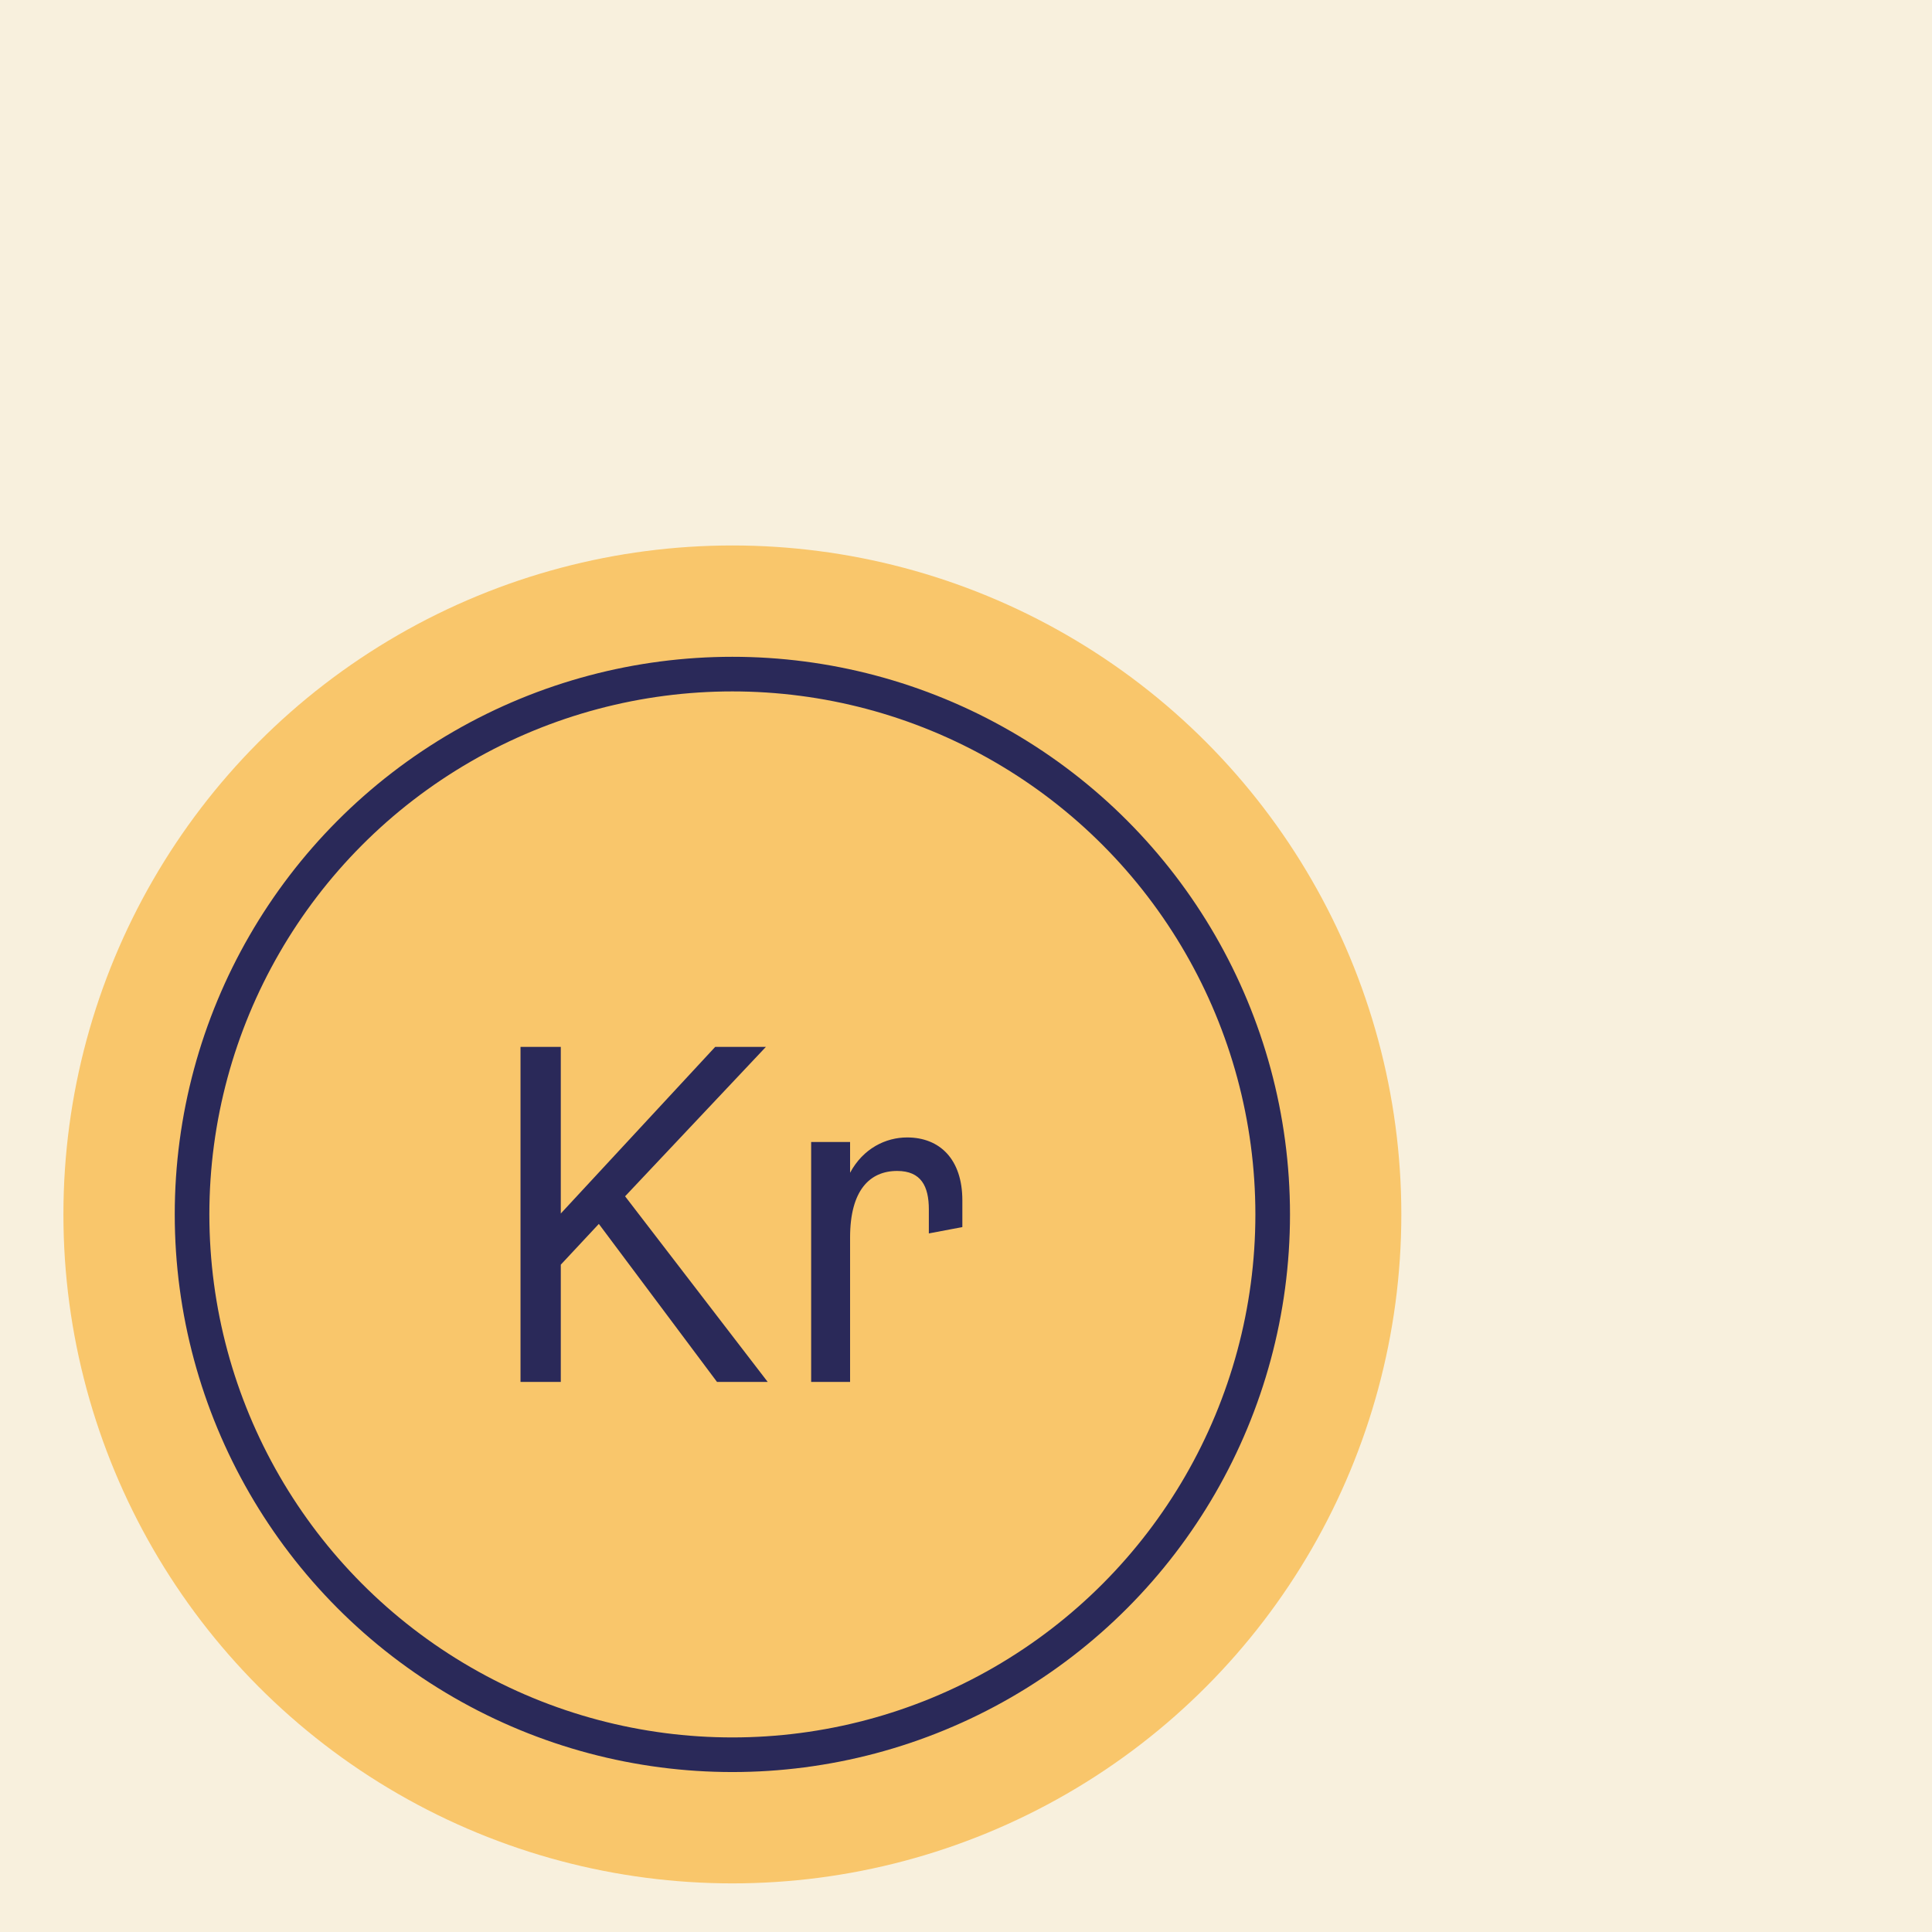
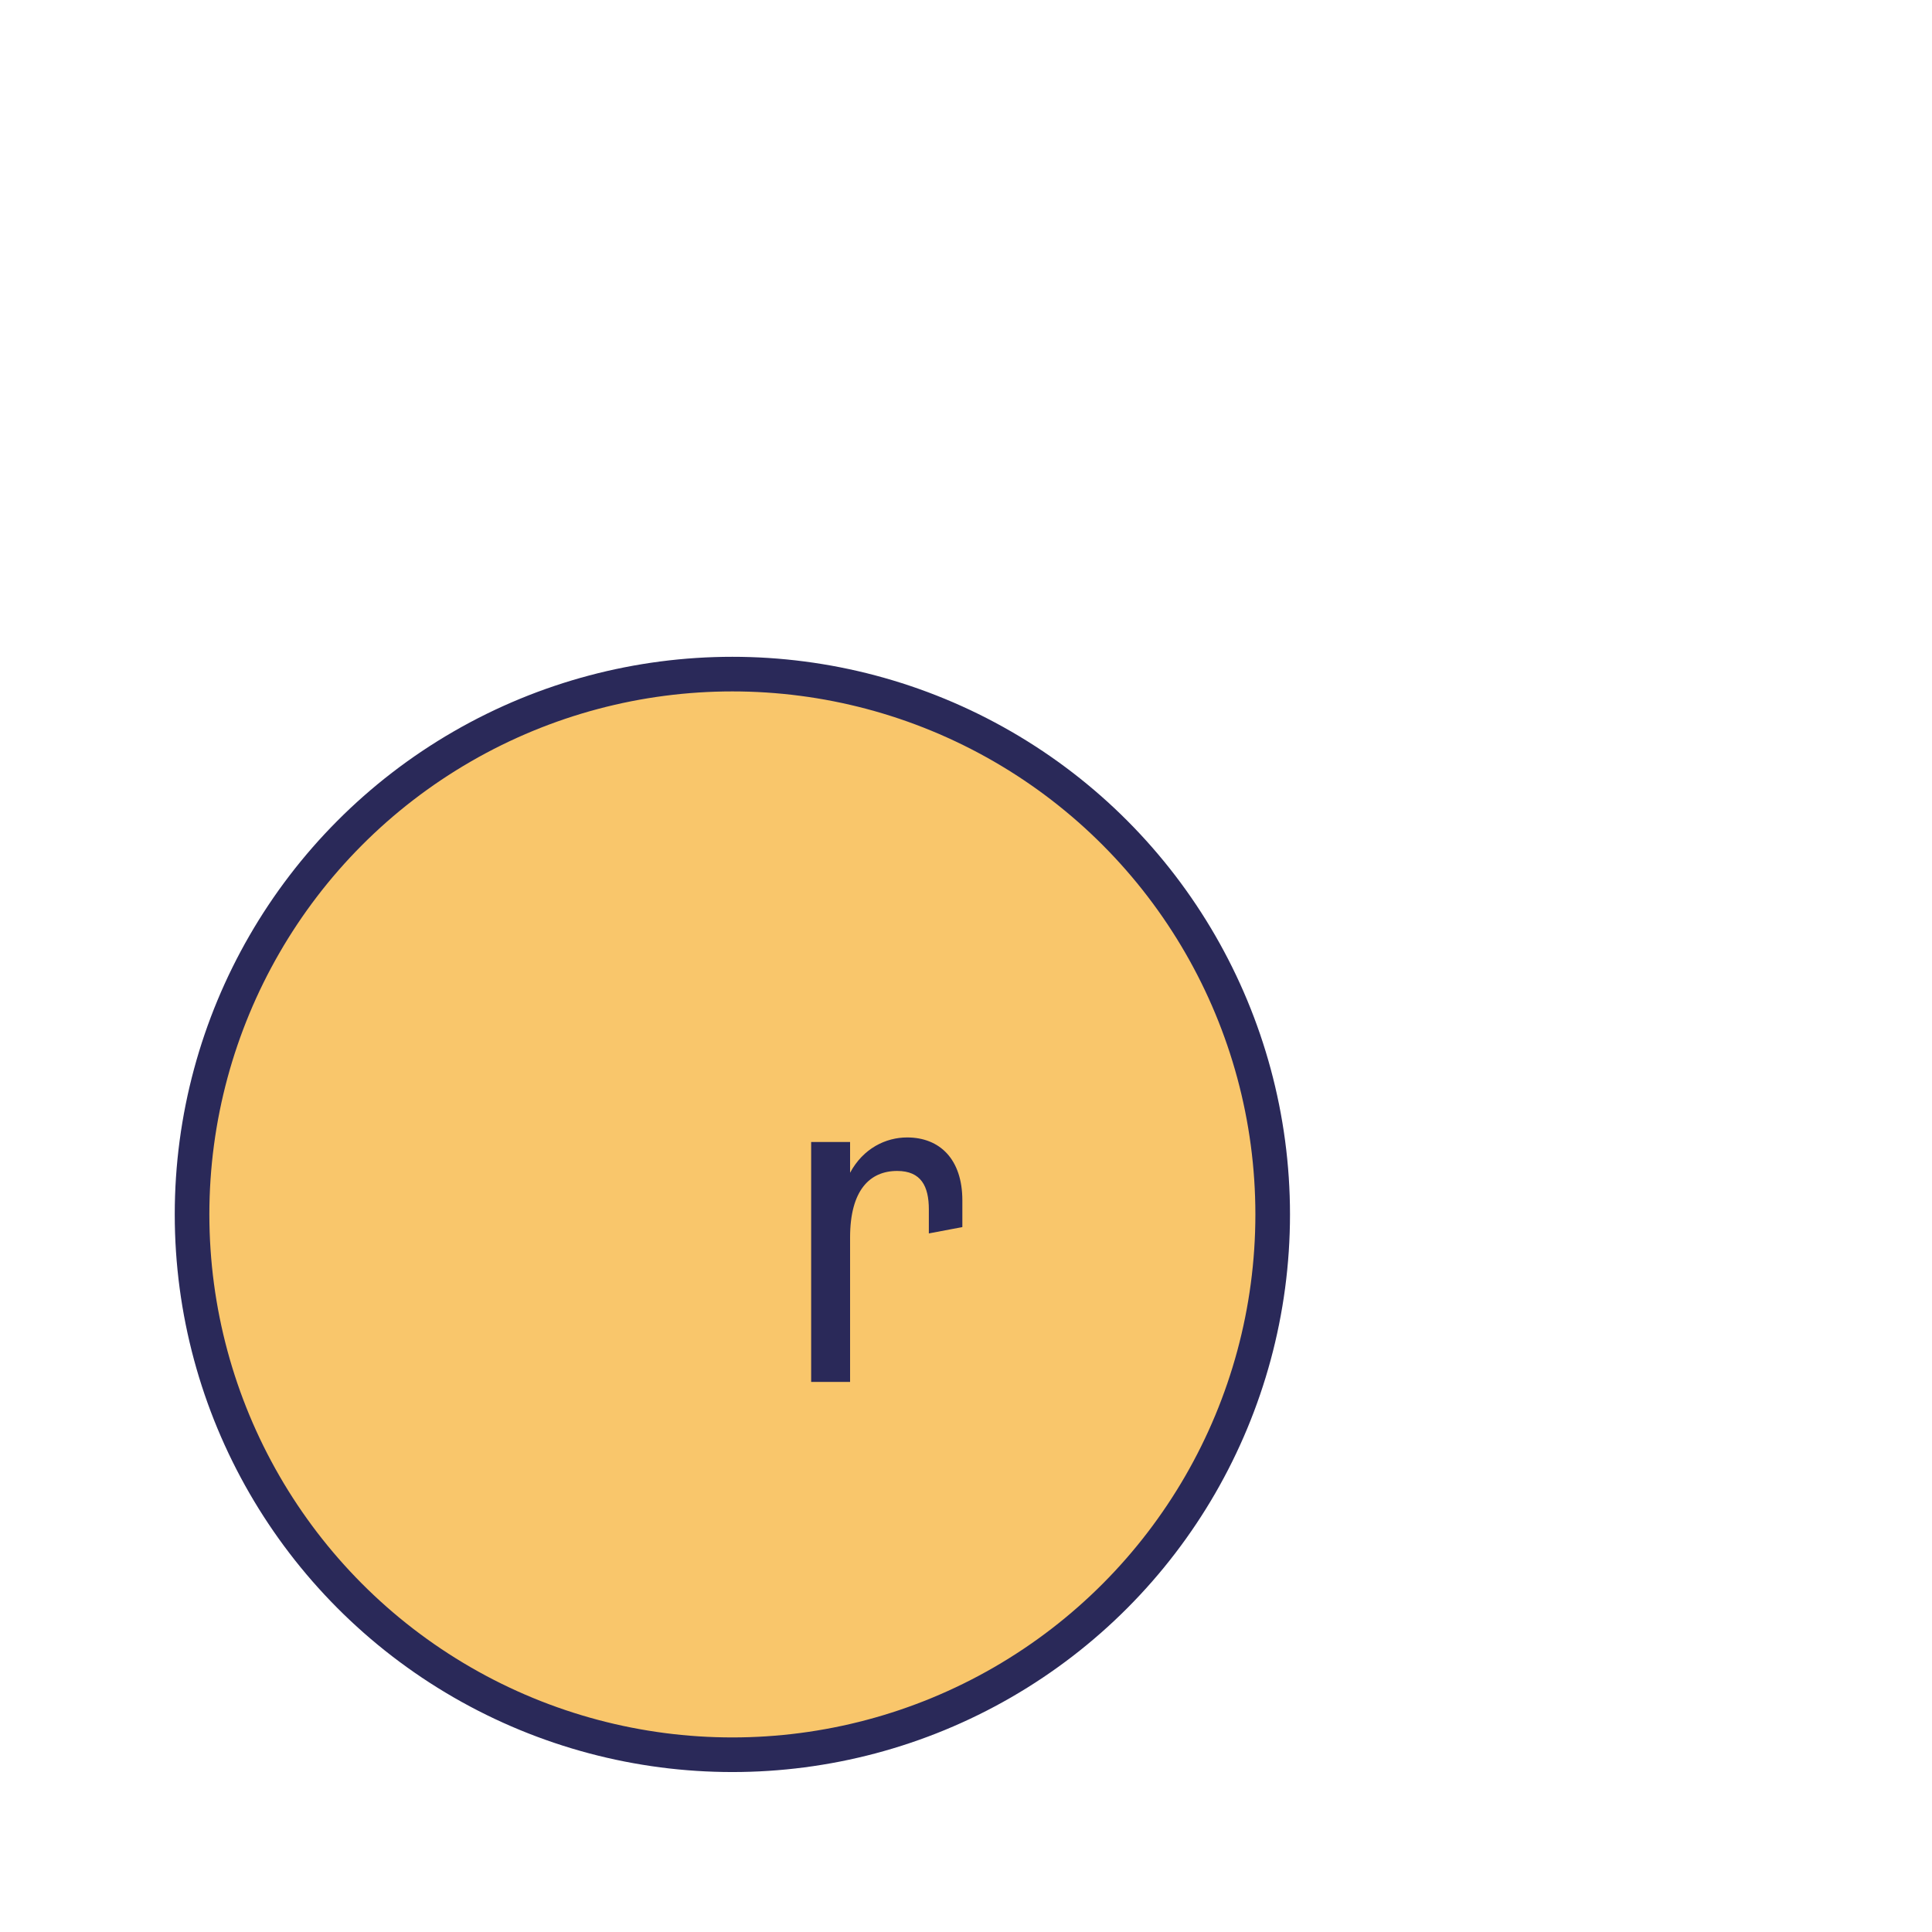
<svg xmlns="http://www.w3.org/2000/svg" viewBox="0 0 1080 1080">
  <defs>
    <style>
      .cls-1 {
        fill: none;
      }

      .cls-2 {
        fill: #2a2959;
      }

      .cls-3, .cls-4 {
        fill: #f9c66b;
      }

      .cls-4 {
        stroke: #2a2959;
        stroke-miterlimit: 10;
        stroke-width: 19.35px;
      }

      .cls-5 {
        fill: #f8f0dd;
      }
    </style>
  </defs>
  <g id="Bakgrunn">
-     <rect class="cls-5" x="-35.67" y="-22.2" width="1139.16" height="1128.15" />
-   </g>
+     </g>
  <g id="Layer_1">
-     <circle class="cls-3" cx="409.4" cy="678.87" r="373.95" />
    <circle class="cls-4" cx="409.4" cy="678.87" r="302.04" />
    <g>
-       <rect class="cls-1" x="73.6" y="469.89" width="671.62" height="417.96" />
-       <path class="cls-2" d="M334.75,684.18l-21.26,22.78v65.54h-22.52v-187.27h22.52v93.13l86.3-93.13h28.34l-78.7,83.51,79.72,103.76h-28.34l-66.05-88.32Z" />
      <path class="cls-2" d="M537.96,671.02v14.93l-18.73,3.54v-13.41c0-12.91-4.3-21.51-17.71-21.51-15.18,0-26.32,10.63-26.32,37.2v80.73h-21.76v-134.13h21.76v17.21c7.34-13.67,19.99-19.74,31.89-19.74,18.22,0,30.87,12.15,30.87,35.18Z" />
    </g>
  </g>
</svg>